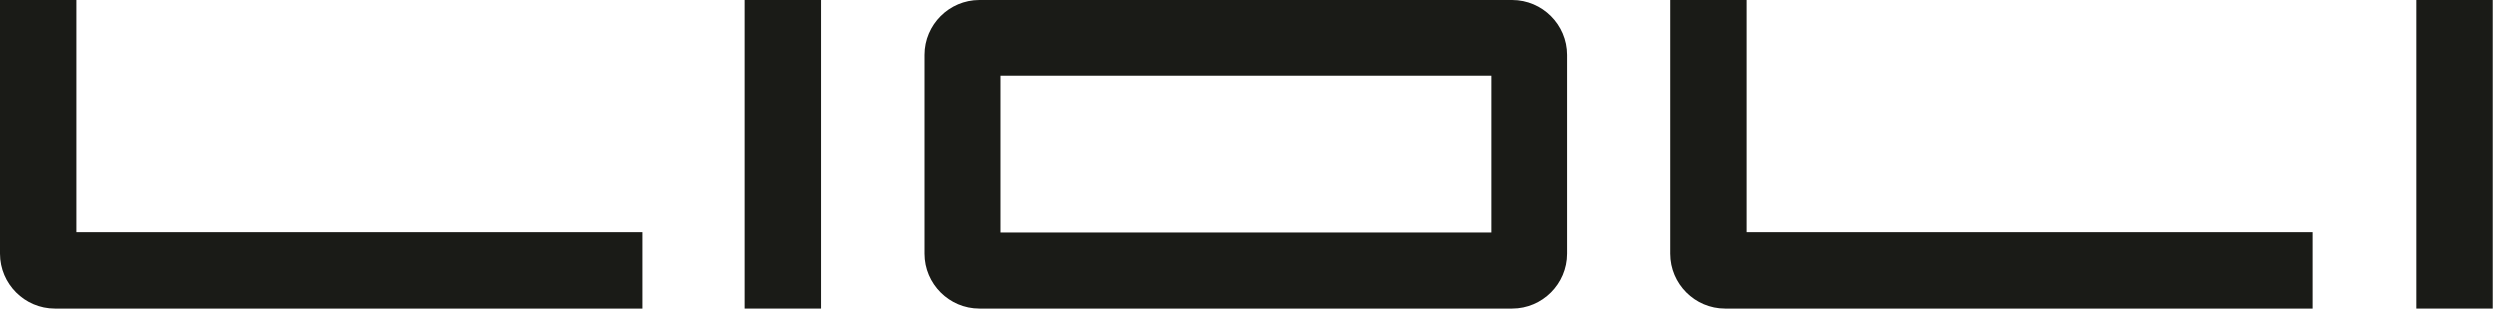
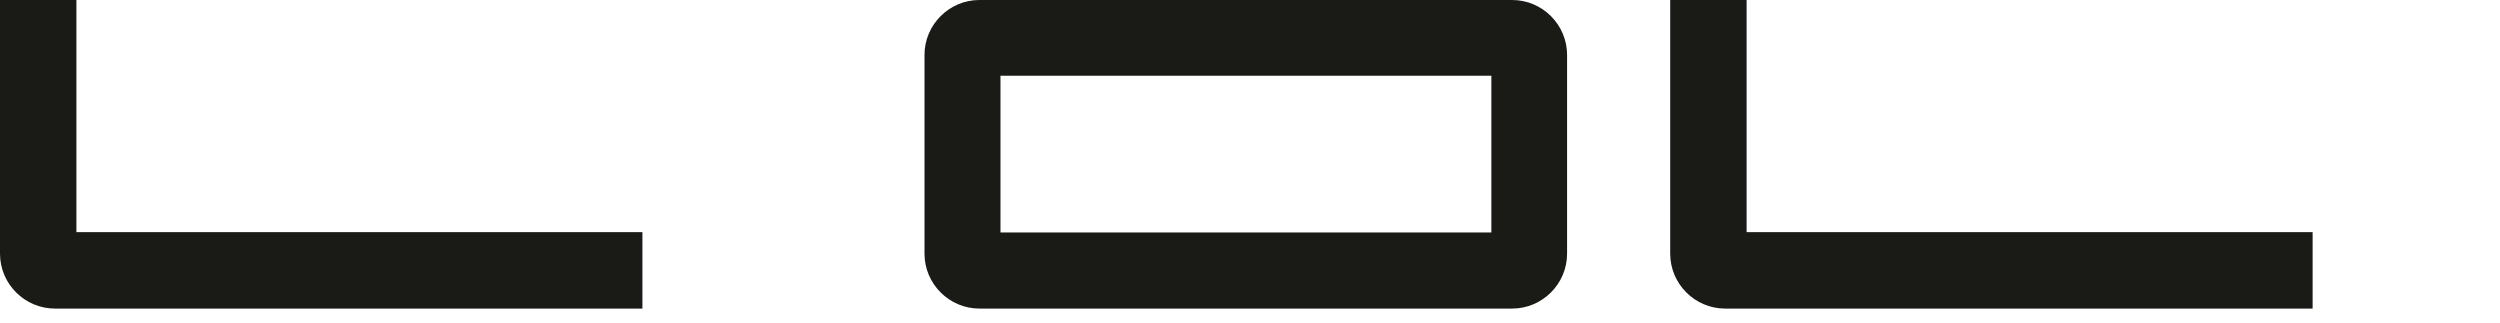
<svg xmlns="http://www.w3.org/2000/svg" width="124" height="16" viewBox="0 0 124 16" fill="none">
  <path fill-rule="evenodd" clip-rule="evenodd" d="M3.79 0H0V12.582C0 14.08 1.225 15.305 2.723 15.305H31.864V11.515H3.79V0Z" fill="#1A1B17" />
-   <path d="M40.724 0H36.934V15.305H40.724V0Z" fill="#1A1B17" />
  <path fill-rule="evenodd" clip-rule="evenodd" d="M75.004 0H48.578C47.081 0 45.855 1.225 45.855 2.723V12.582C45.855 14.08 47.081 15.305 48.578 15.305H75.004C76.502 15.305 77.727 14.08 77.727 12.582V2.723C77.727 1.225 76.502 0 75.004 0ZM73.972 11.529H49.624V3.755H73.972V11.529Z" fill="#1A1B17" />
  <path fill-rule="evenodd" clip-rule="evenodd" d="M86.632 0H82.842V12.582C82.842 14.08 84.067 15.305 85.565 15.305H114.706V11.515H86.632V0Z" fill="#1A1B17" />
-   <path d="M123.64 0H119.85V15.305H123.64V0Z" fill="#1A1B17" />
</svg>